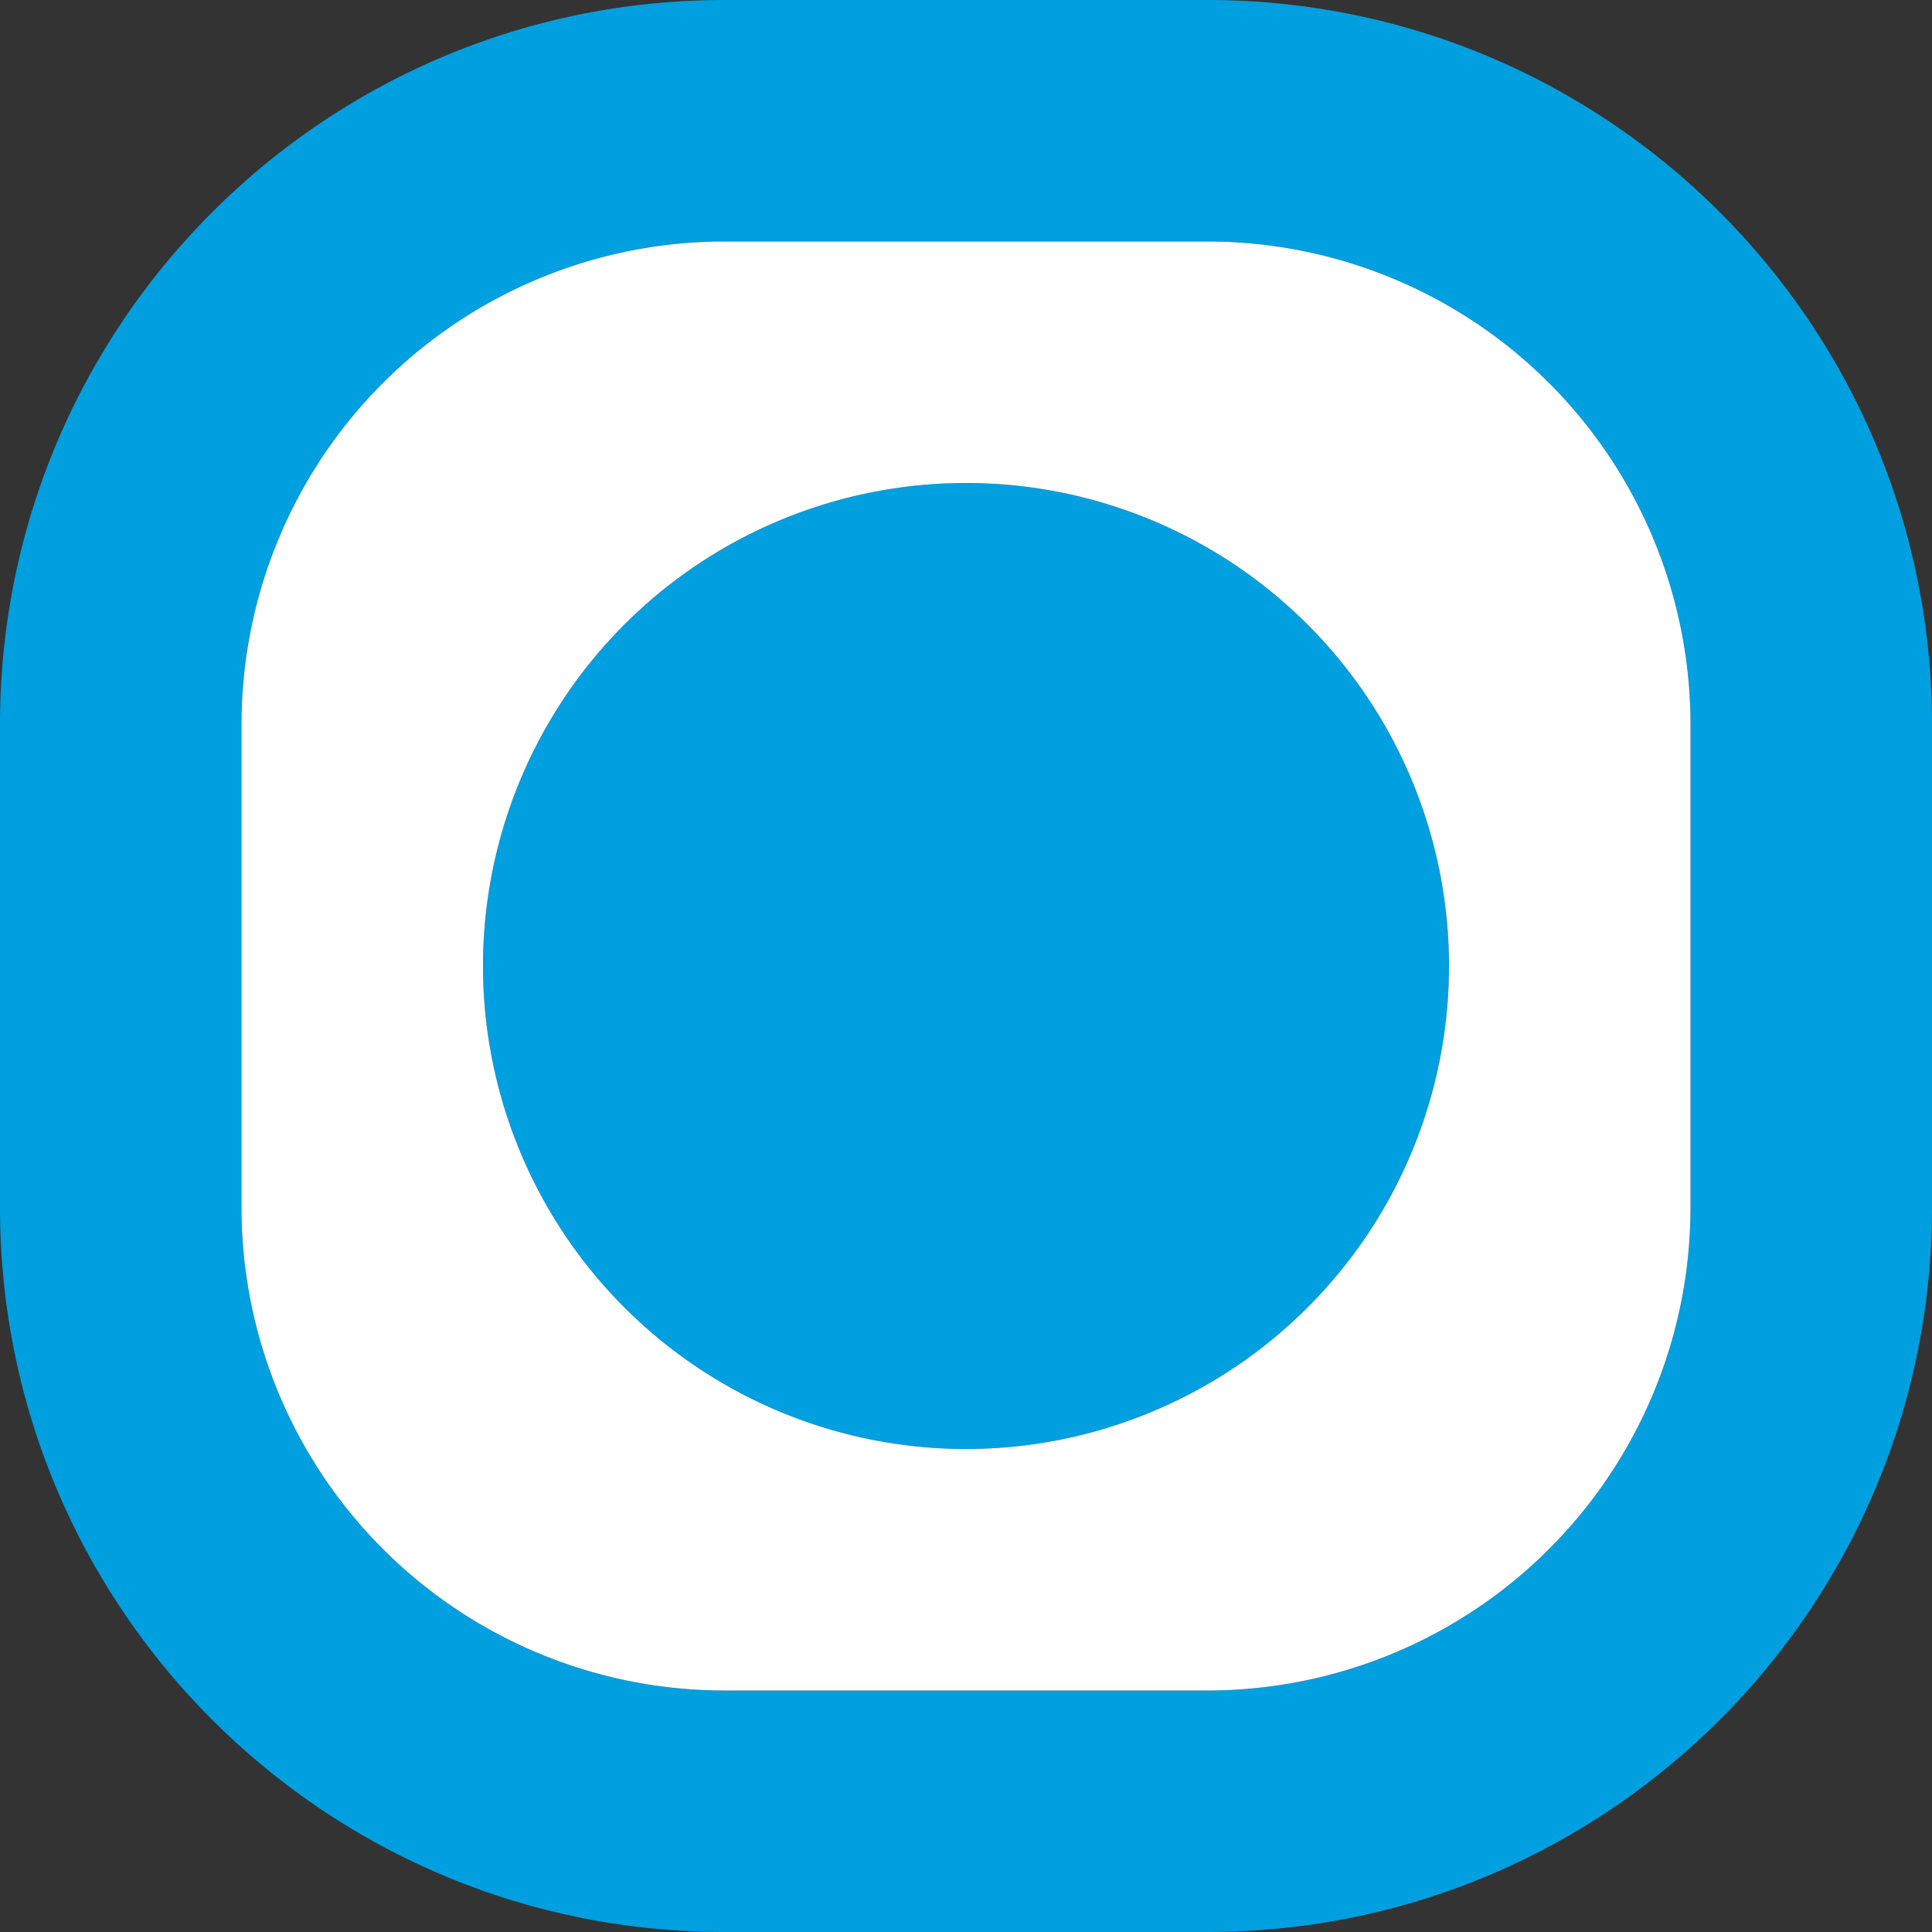
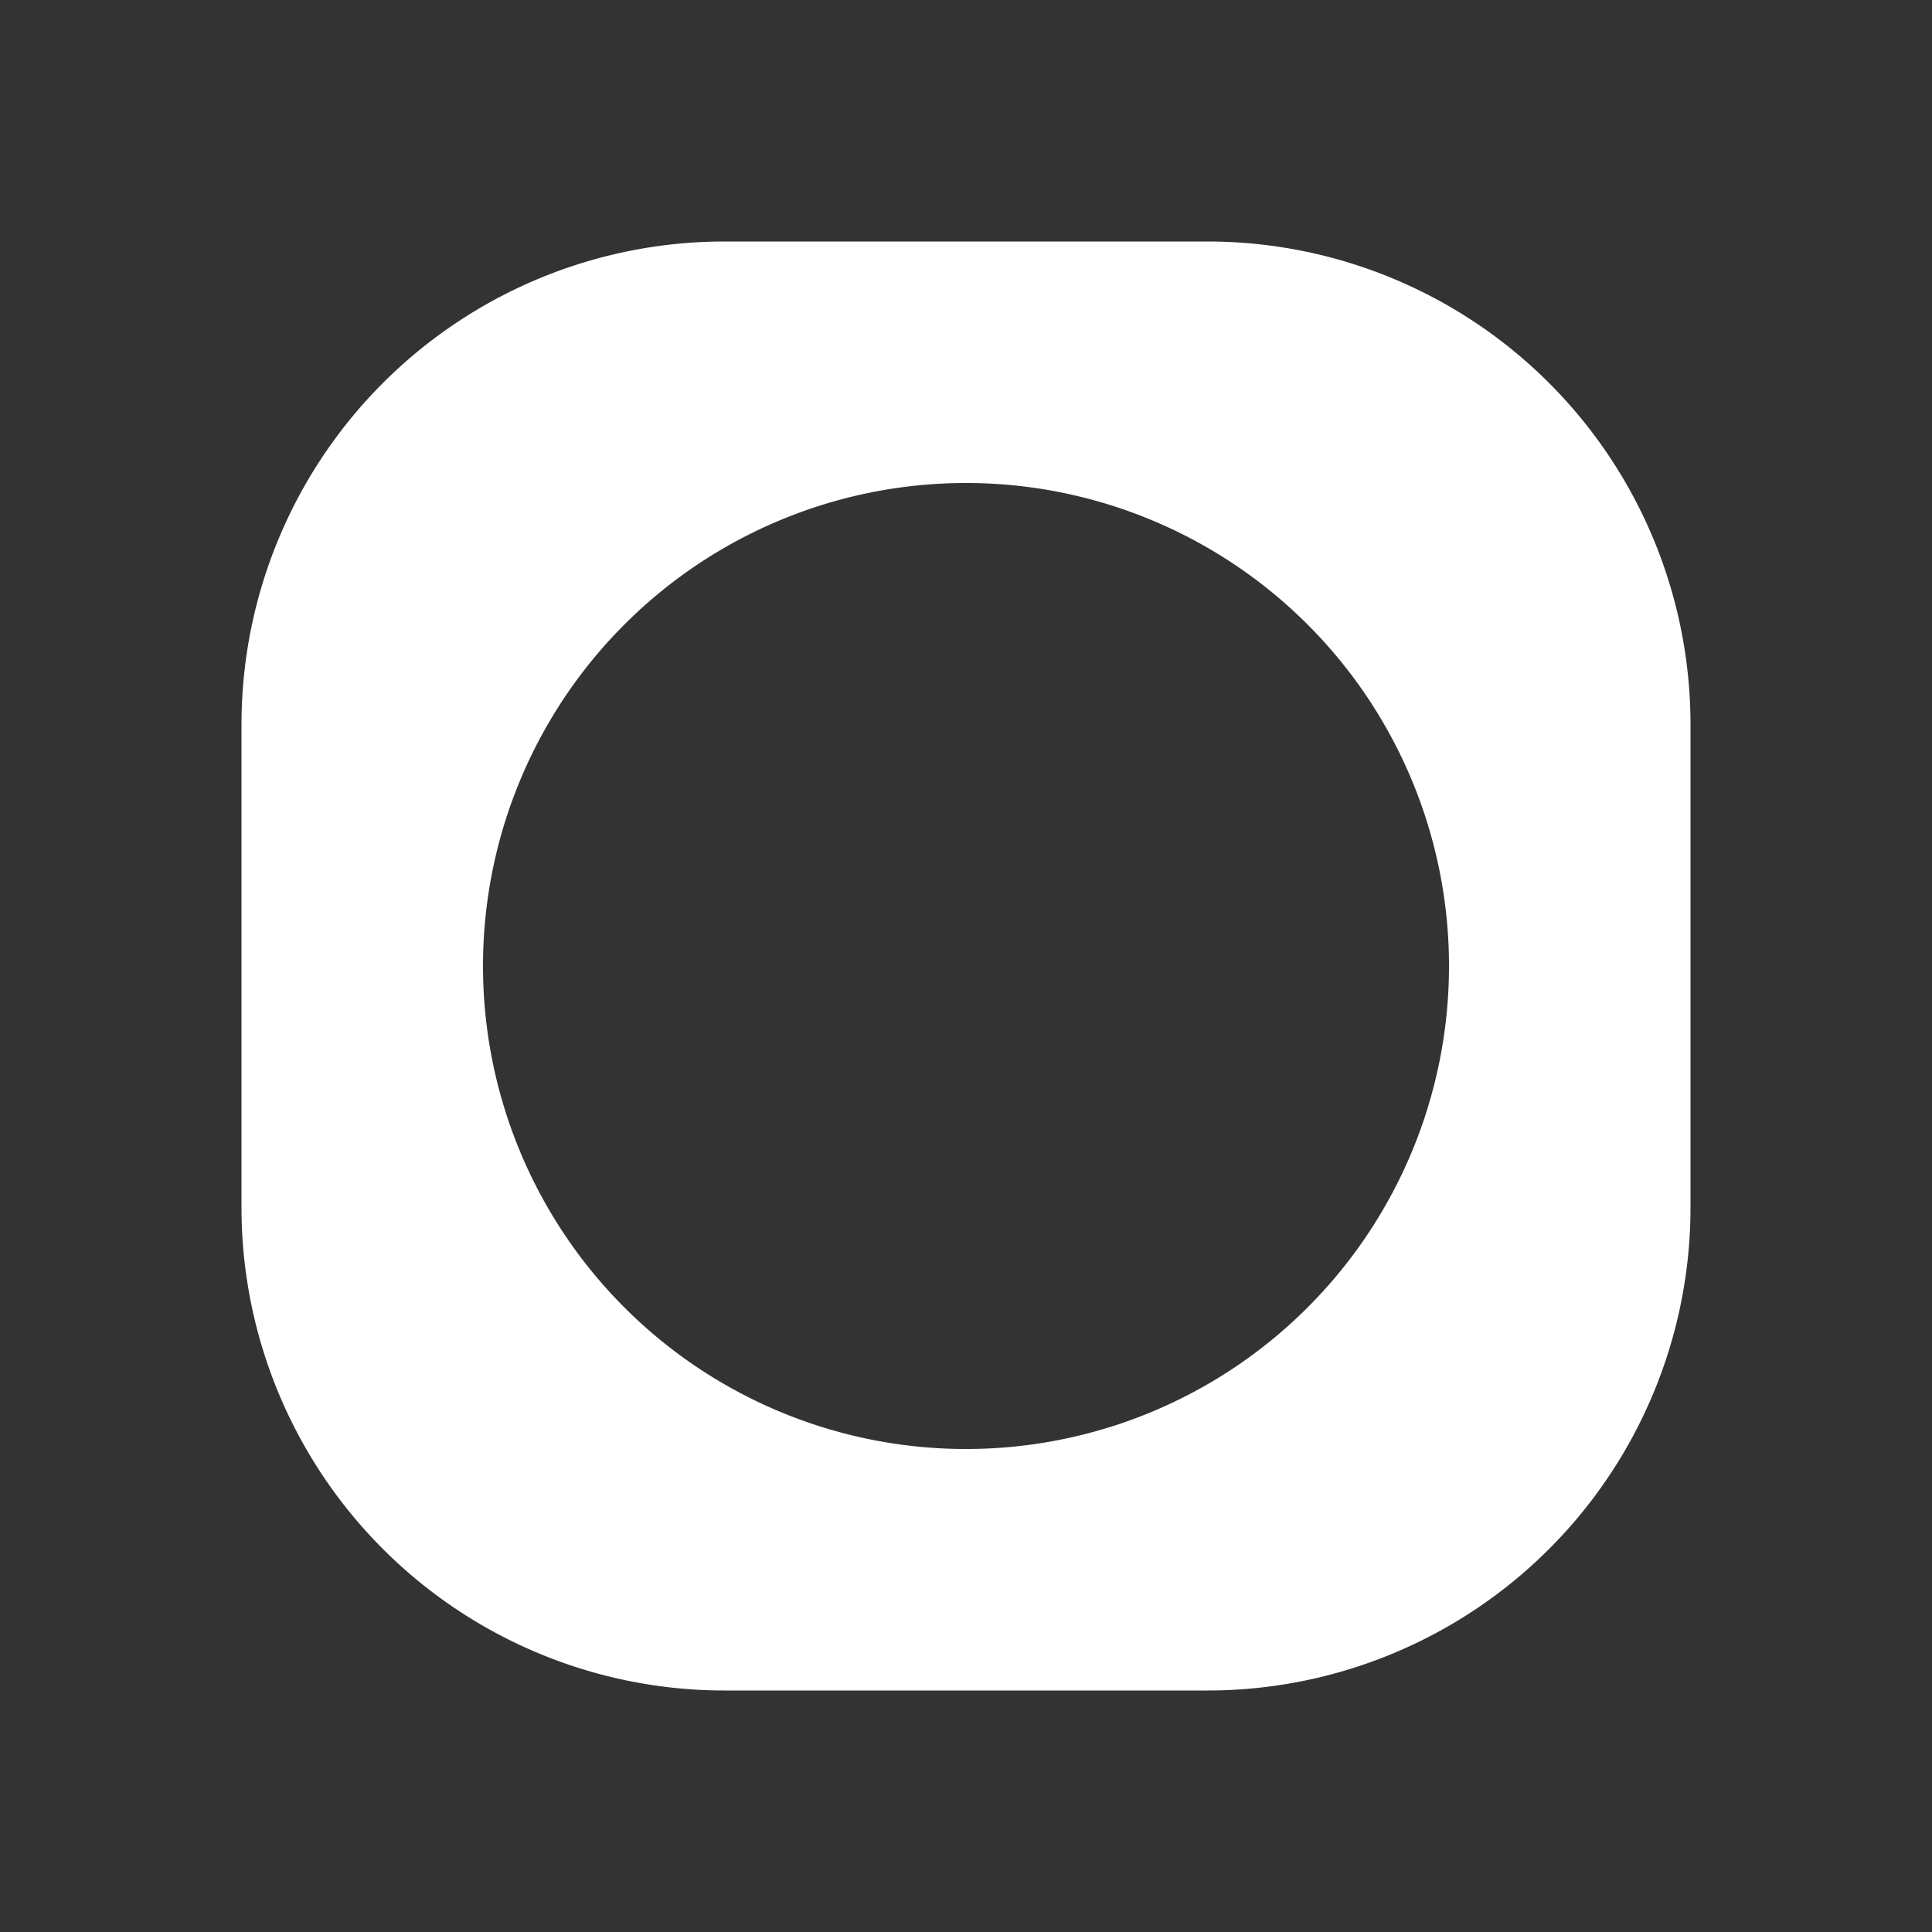
<svg xmlns="http://www.w3.org/2000/svg" width="32" height="32" fill="none">
  <rect width="100%" height="100%" fill="#333333" stroke="none" />
-   <path fill-rule="evenodd" clip-rule="evenodd" d="M12 0C5.373 0 0 5.373 0 12v8c0 6.627 5.373 12 12 12h8c6.627 0 12-5.373 12-12v-8c0-6.627-5.373-12-12-12h-8zm8 4h-8a8 8 0 0 0-8 8v8a8 8 0 0 0 8 8h8a8 8 0 0 0 8-8v-8a8 8 0 0 0-8-8zM8 16a8 8 0 1 0 16 0 8 8 0 0 0-16 0z" fill="#009FDF" />
  <path fill-rule="evenodd" clip-rule="evenodd" d="M12 4h8a8 8 0 0 1 8 8v8a8 8 0 0 1-8 8h-8a8 8 0 0 1-8-8v-8a8 8 0 0 1 8-8zm4 20a8 8 0 1 1 0-16 8 8 0 0 1 0 16z" fill="#fff" />
</svg>